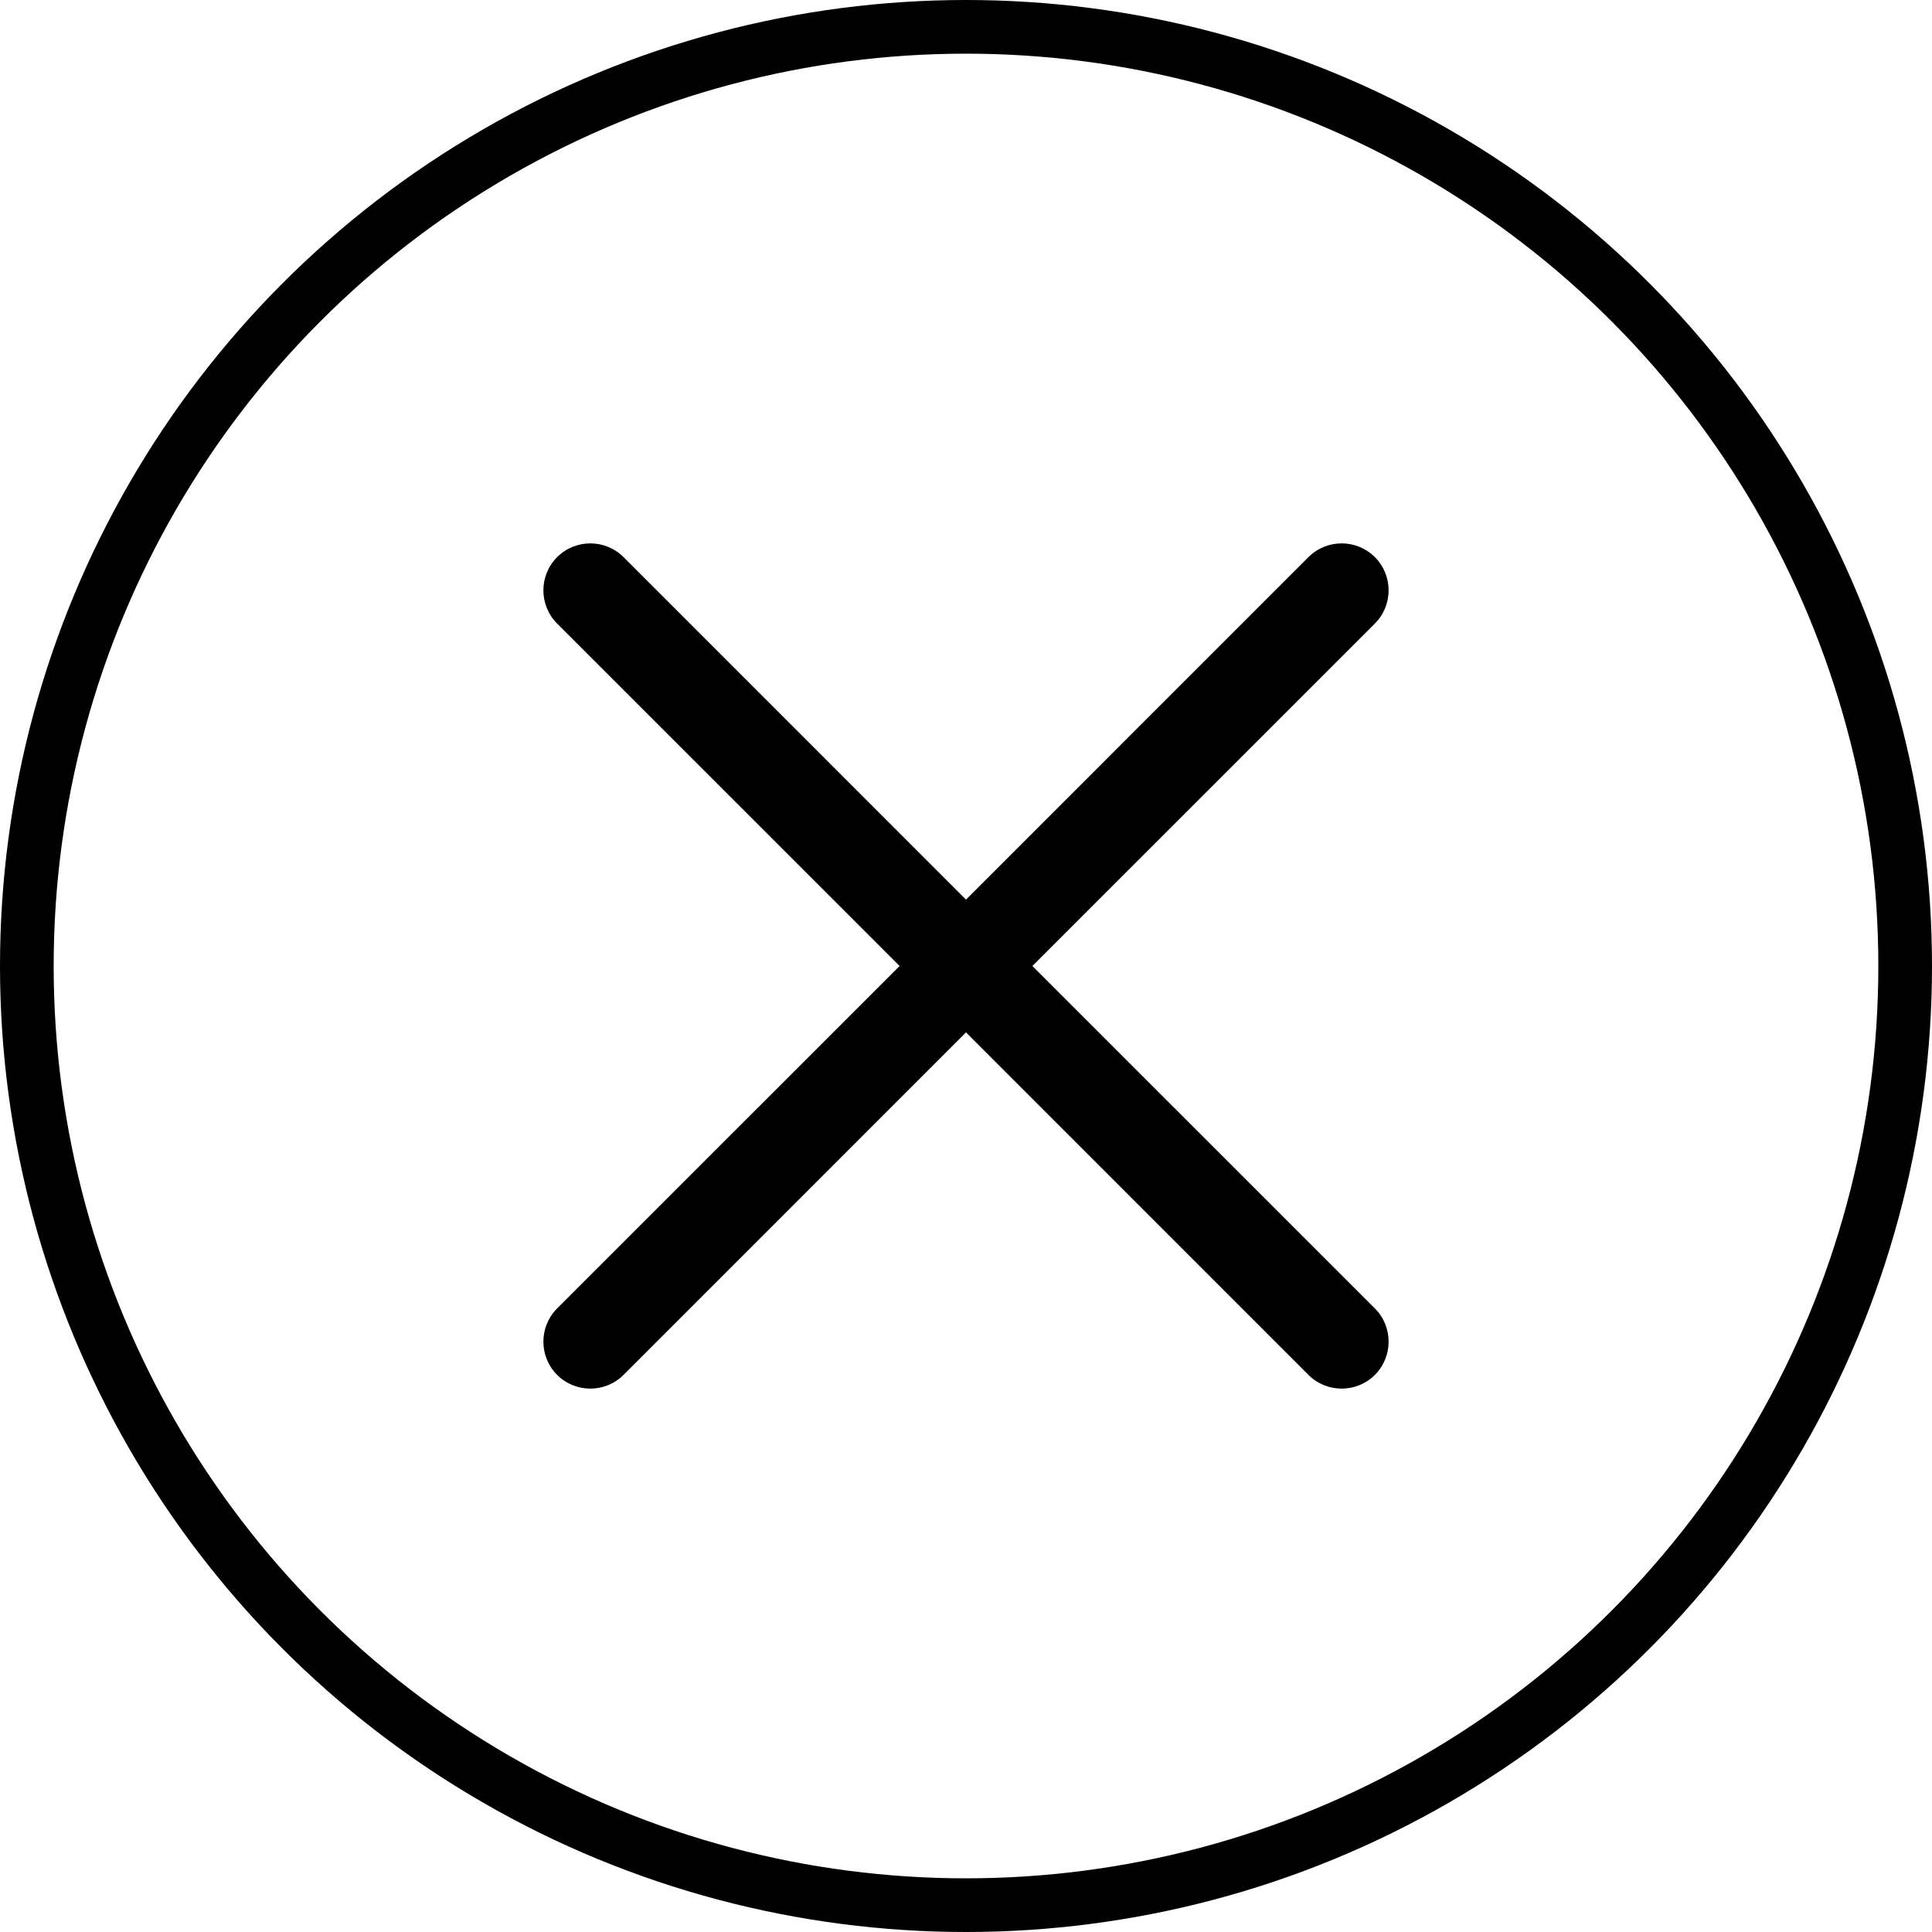
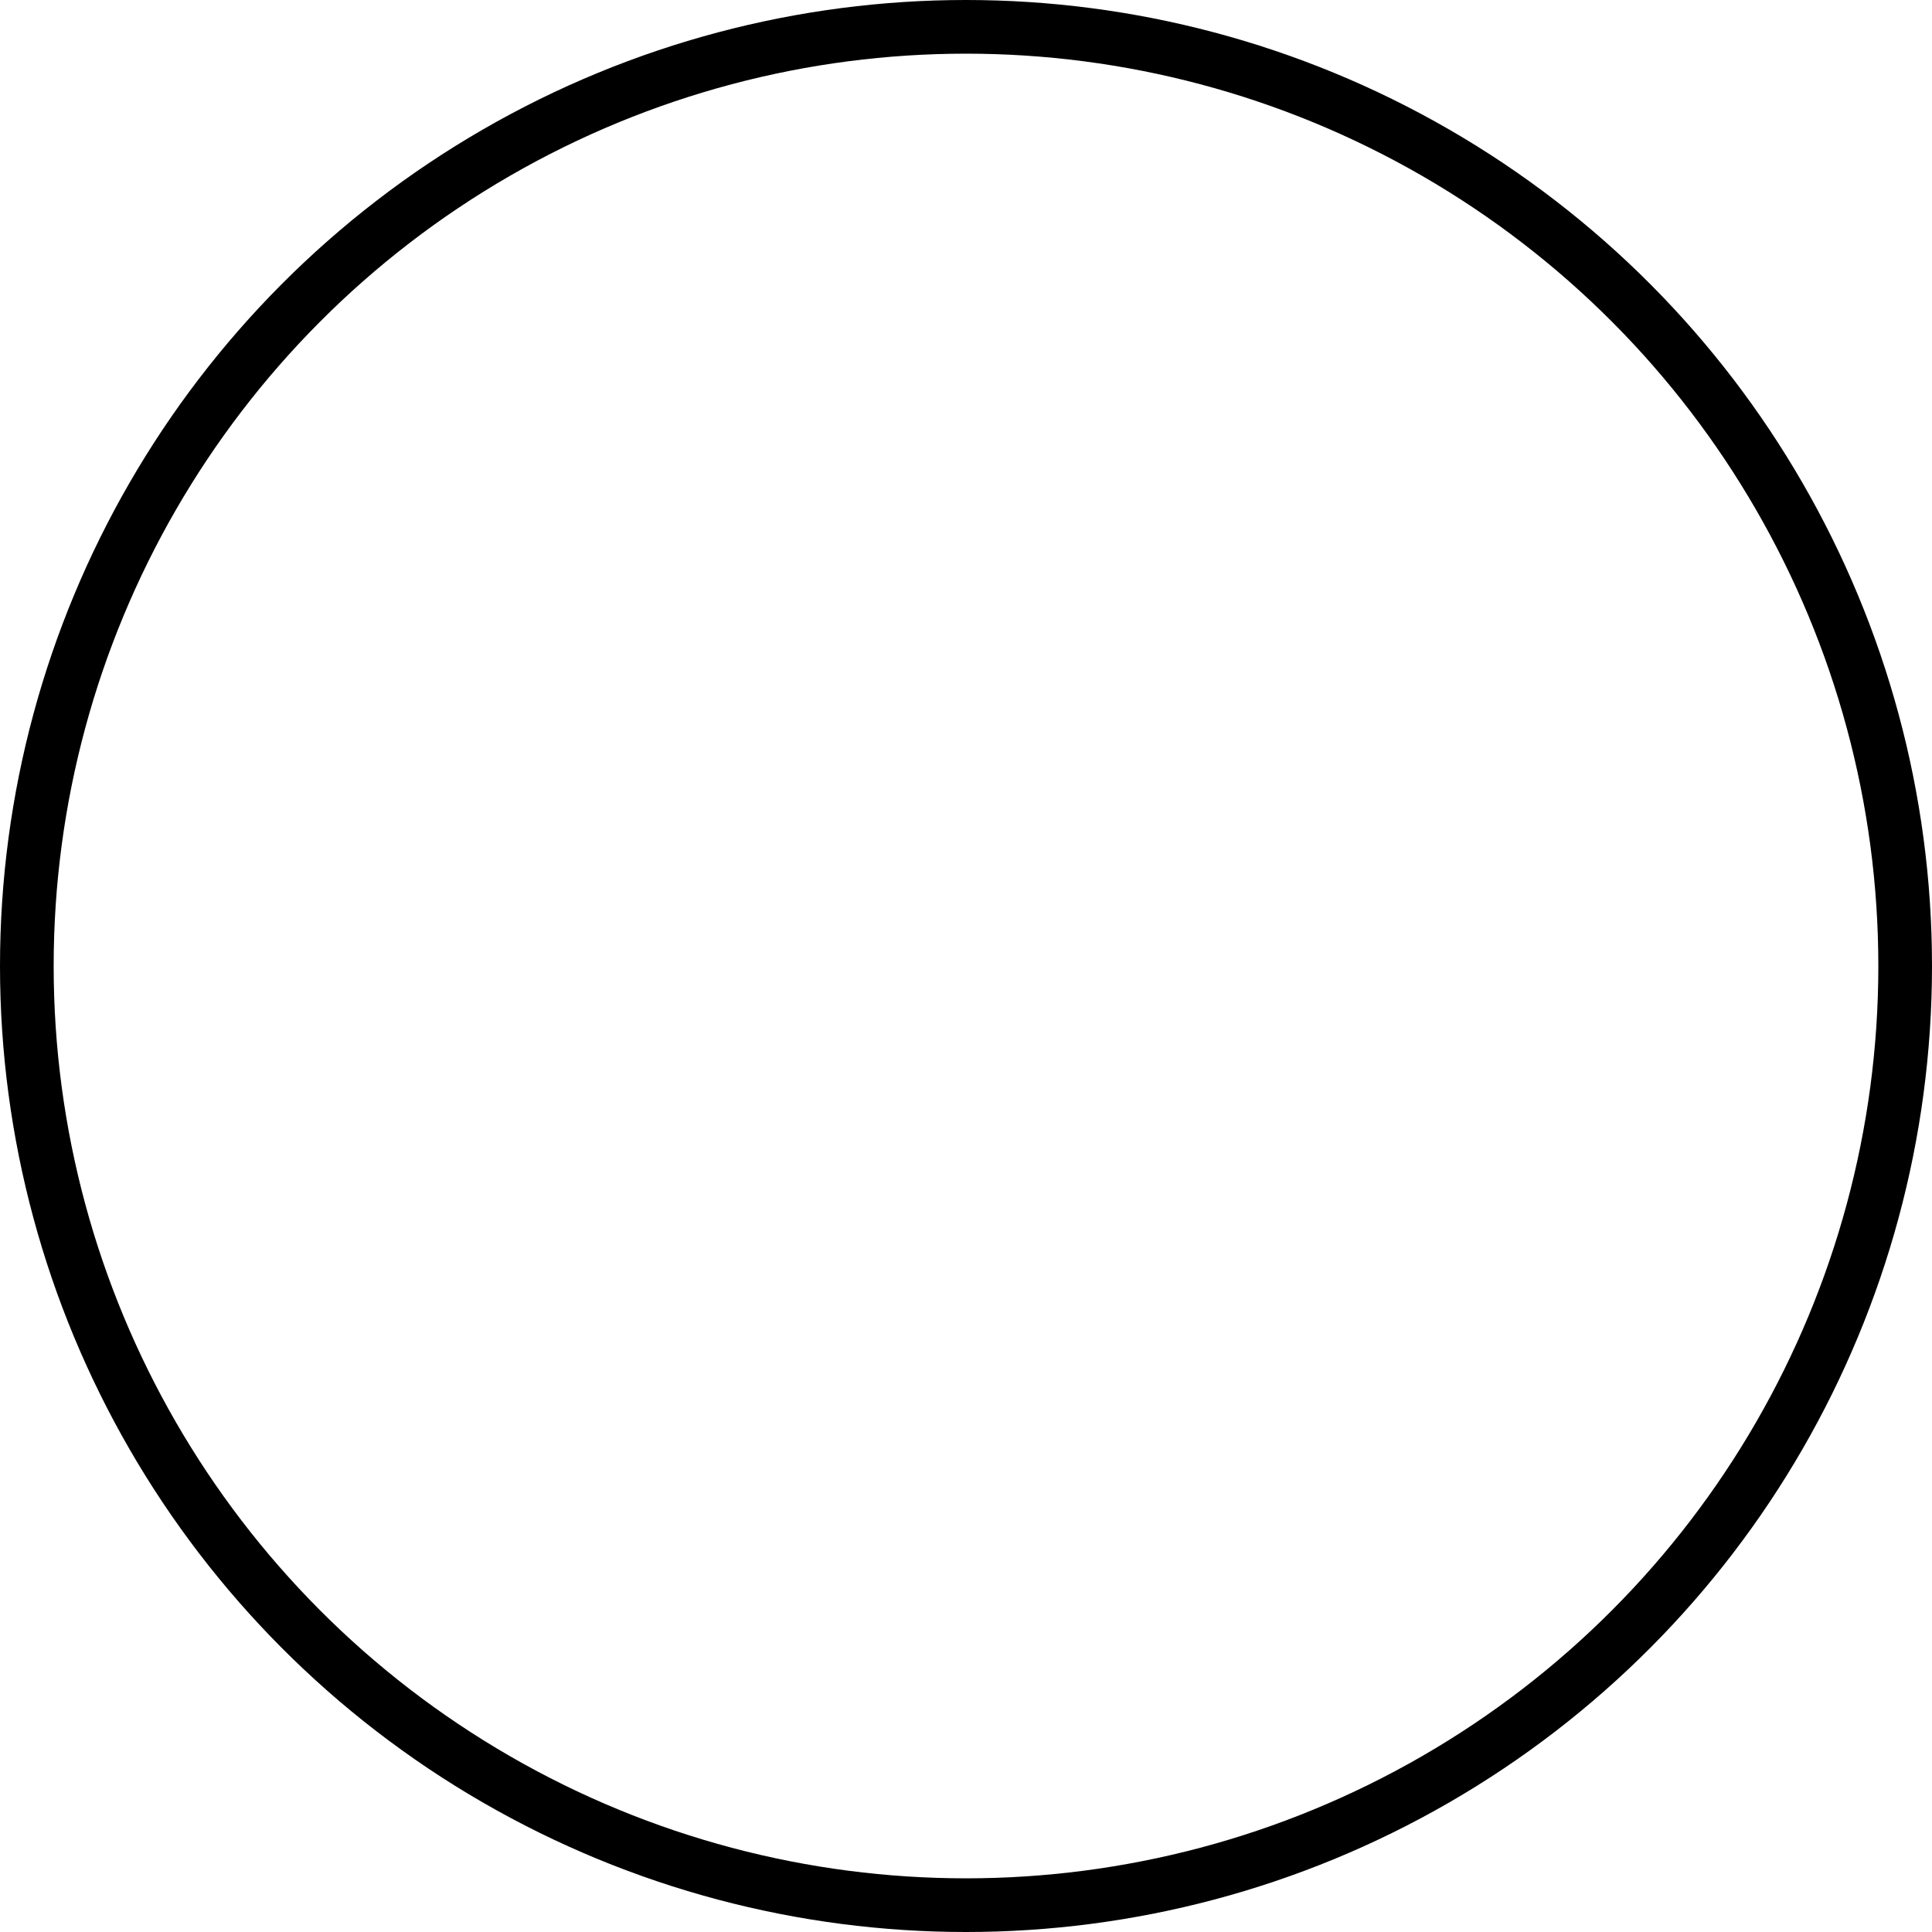
<svg xmlns="http://www.w3.org/2000/svg" width="36" height="36" viewBox="0 0 36 36" fill="none">
-   <rect width="36" height="36" fill="#F5F5F5" />
  <rect width="889" height="488" transform="translate(-148 -123)" fill="white" />
  <circle cx="18" cy="18" r="17.5" fill="white" stroke="black" />
-   <path fill-rule="evenodd" clip-rule="evenodd" d="M10.381 10.381C10.723 10.04 11.277 10.04 11.619 10.381L18 16.763L24.381 10.381C24.723 10.04 25.277 10.04 25.619 10.381C25.96 10.723 25.96 11.277 25.619 11.619L19.237 18L25.619 24.381C25.96 24.723 25.96 25.277 25.619 25.619C25.277 25.96 24.723 25.96 24.381 25.619L18 19.237L11.619 25.619C11.277 25.96 10.723 25.96 10.381 25.619C10.04 25.277 10.04 24.723 10.381 24.381L16.763 18L10.381 11.619C10.04 11.277 10.04 10.723 10.381 10.381Z" fill="black" />
</svg>